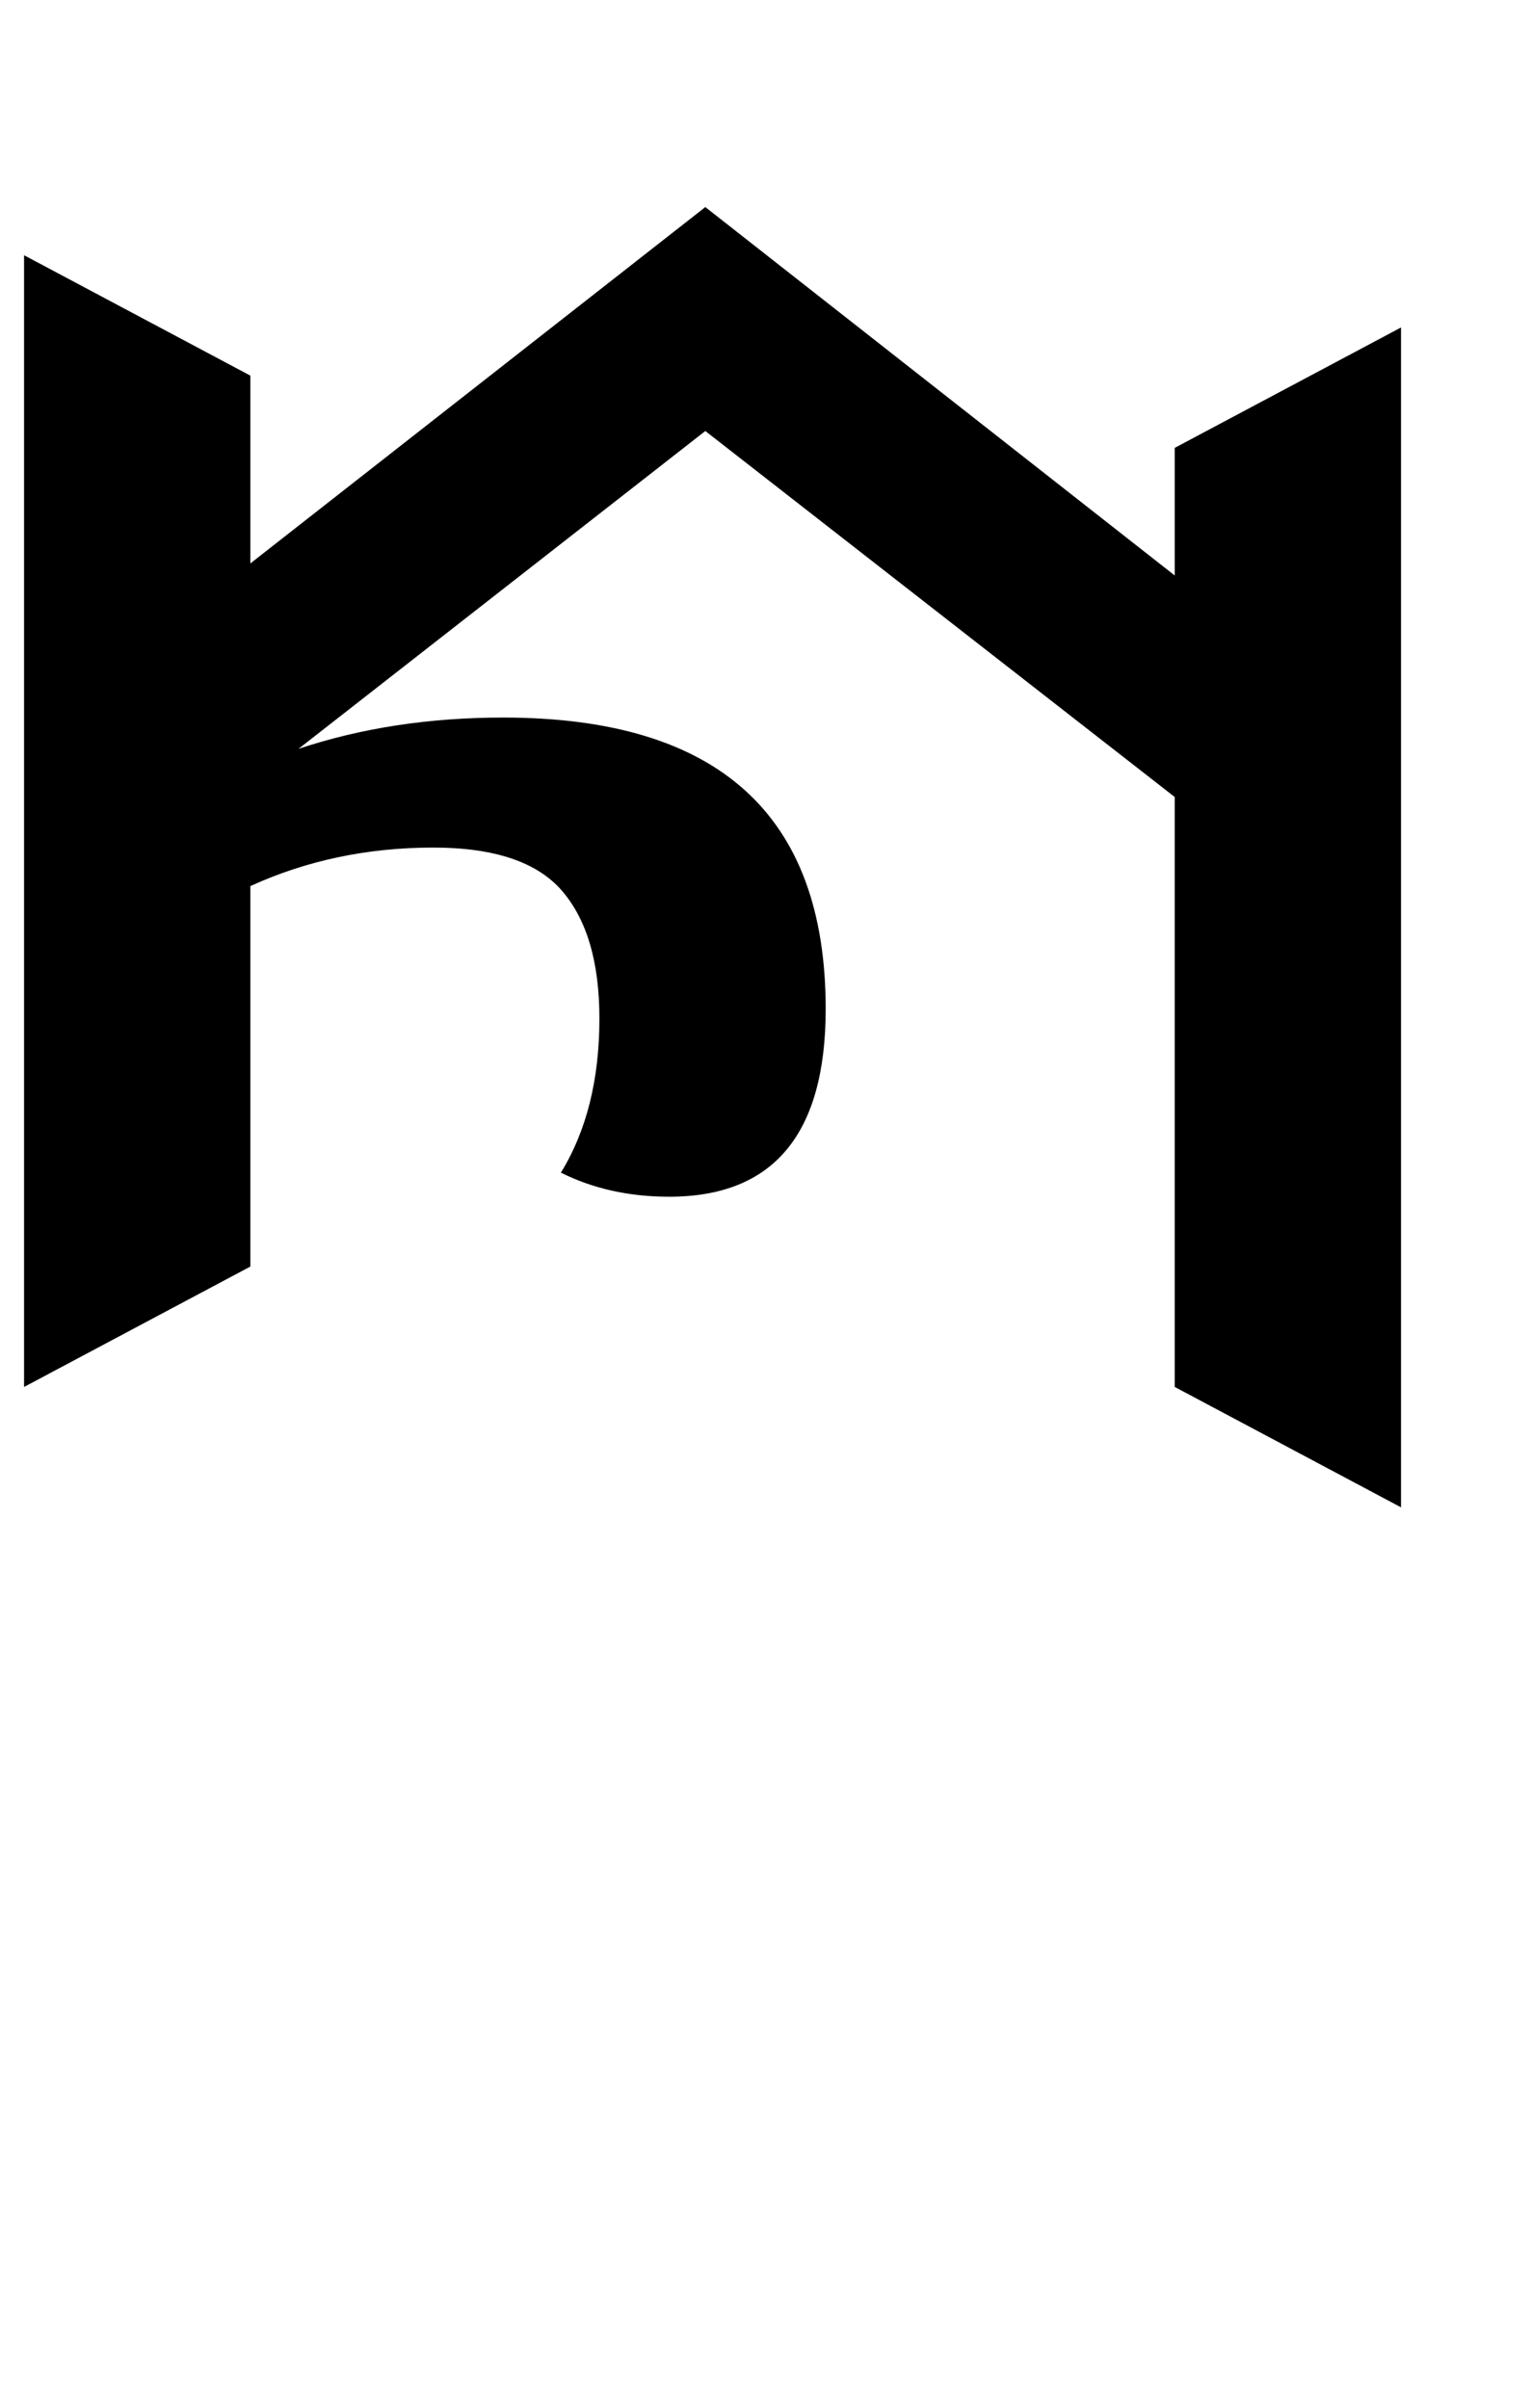
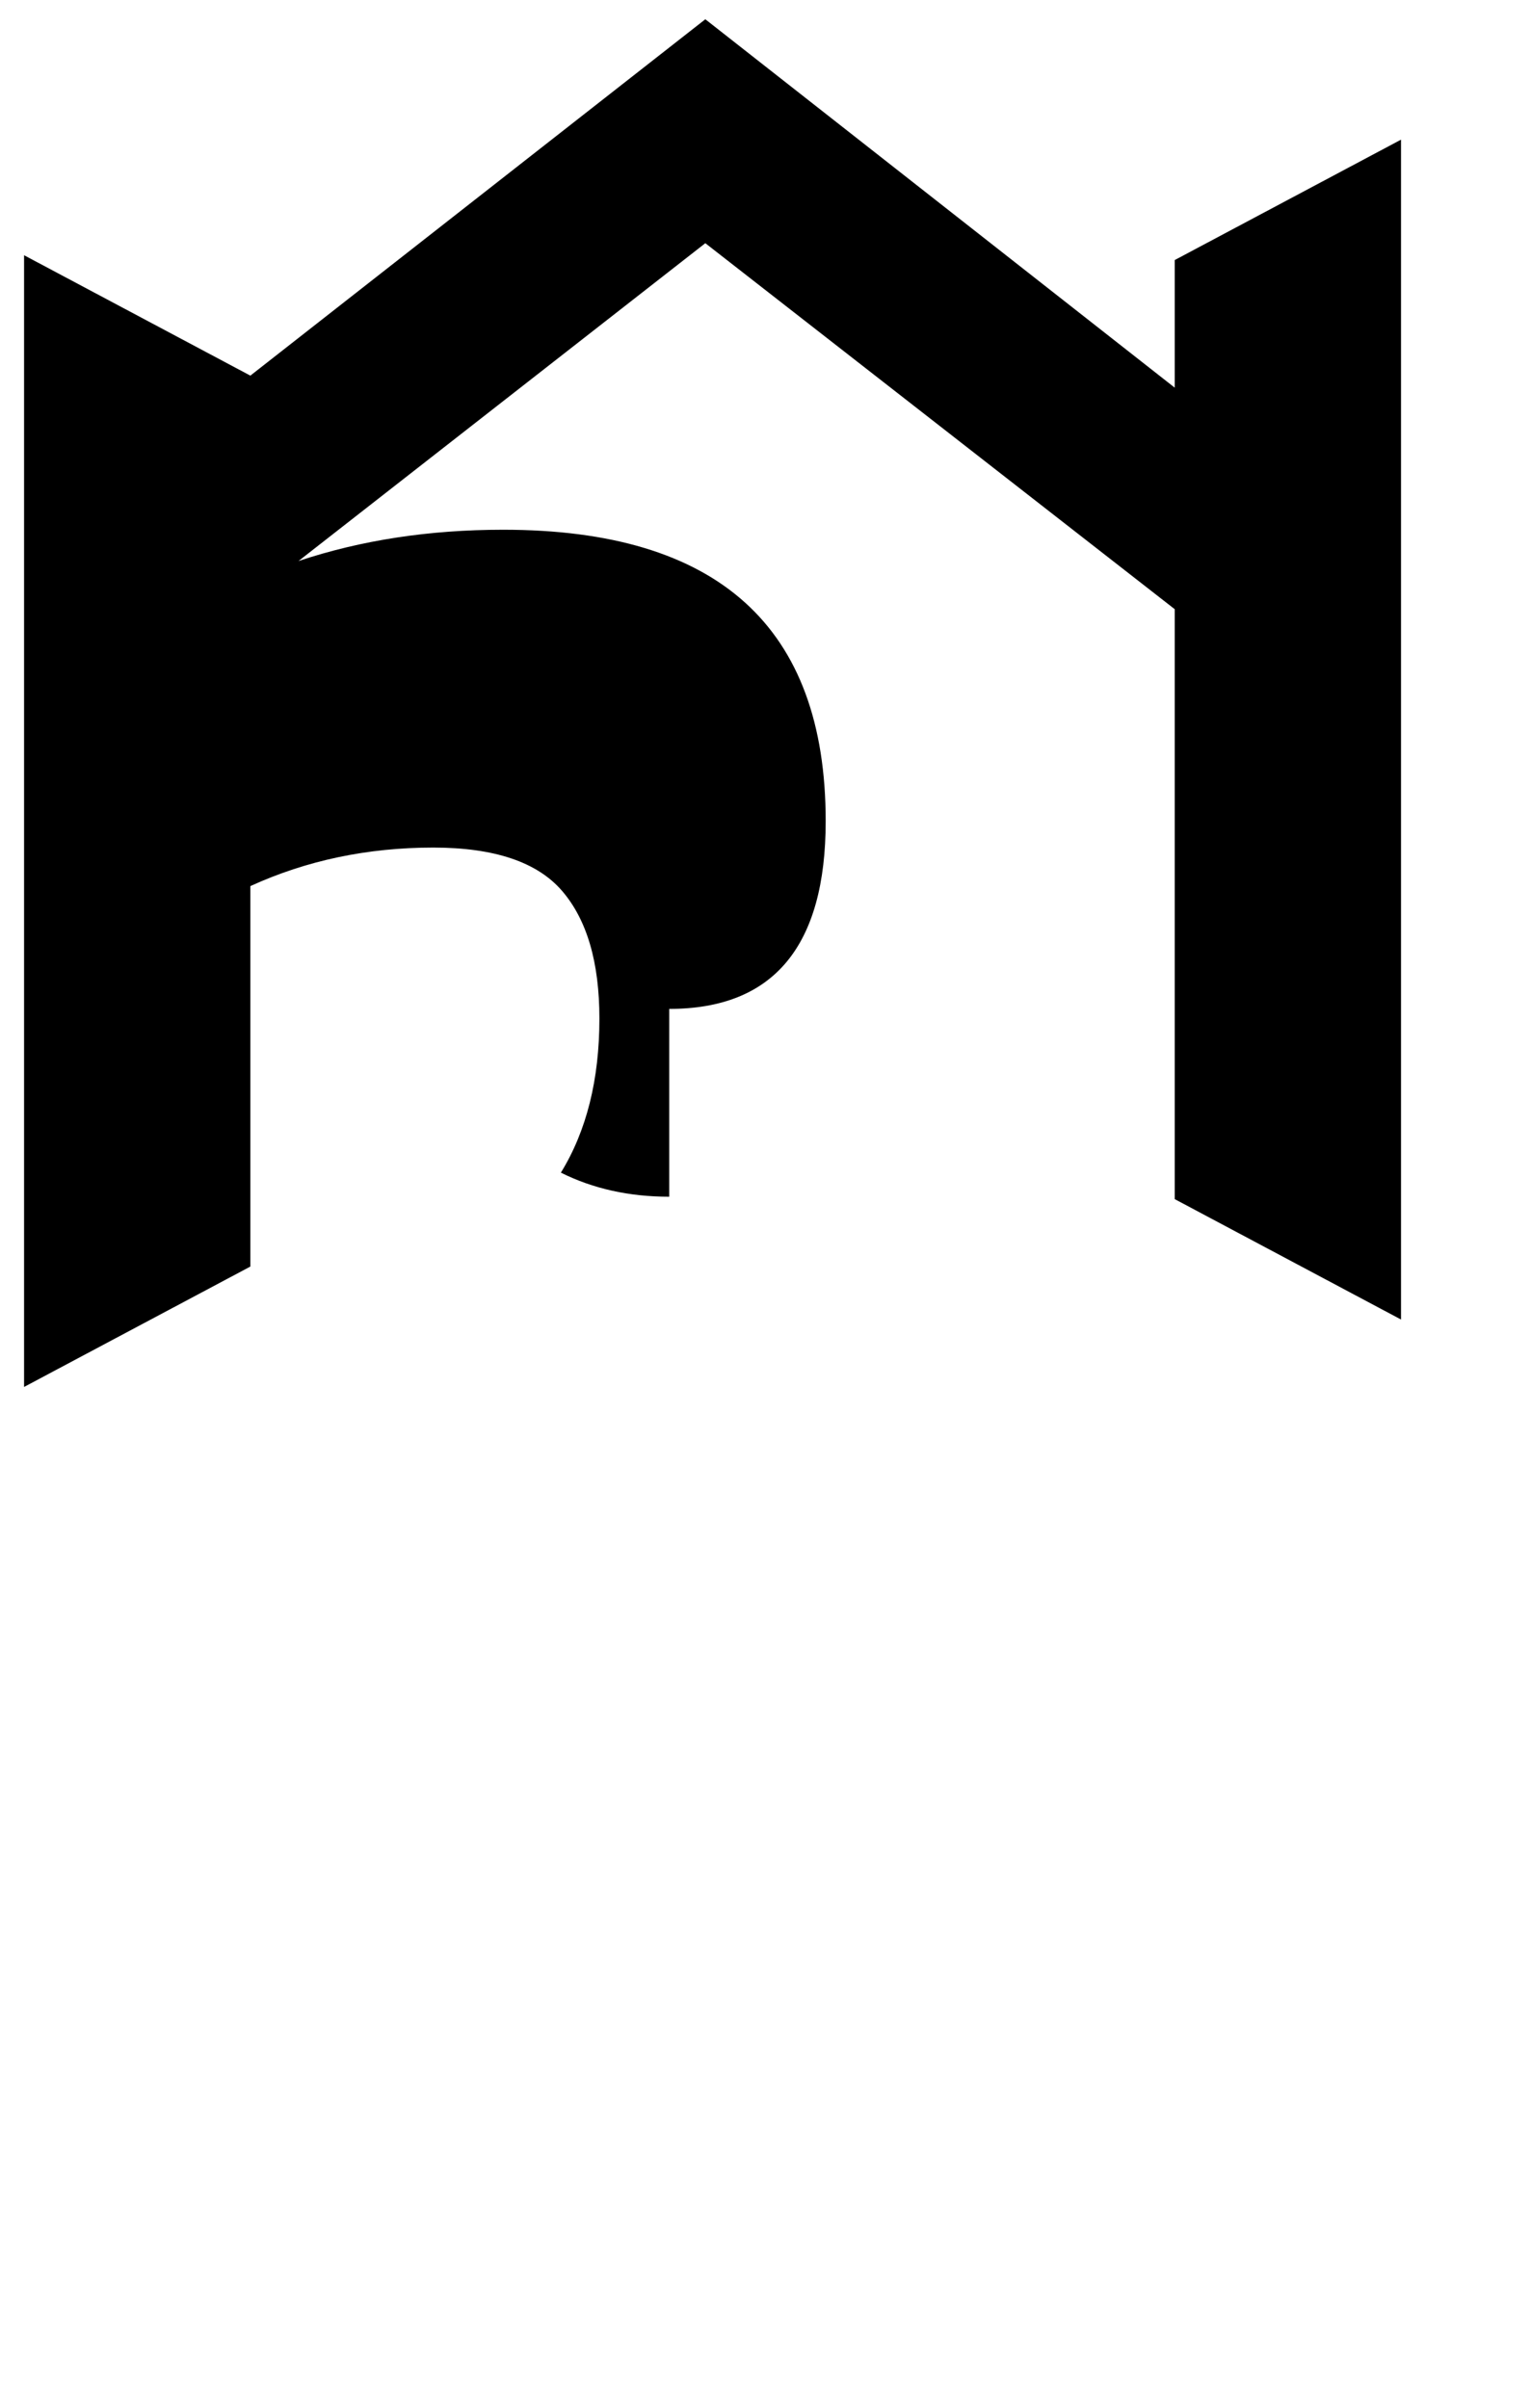
<svg xmlns="http://www.w3.org/2000/svg" version="1.1" viewBox="-636 0 636 1000">
-   <path fill="currentColor" d="M-358 497q-25 0 -45 -10q16 -26 16 -64q0 -35 -15.5 -53t-53.5 -18q-41 0 -76 16v158l-94 50v-470l94 50v78l189 -148l195 153v-53l94 -50v490l-94 -50v-245l-195 -152l-169 132q39 -13 85 -13q134 0 134 121q0 78 -65 78z" />
+   <path fill="currentColor" d="M-358 497q-25 0 -45 -10q16 -26 16 -64q0 -35 -15.5 -53t-53.5 -18q-41 0 -76 16v158l-94 50v-470l94 50l189 -148l195 153v-53l94 -50v490l-94 -50v-245l-195 -152l-169 132q39 -13 85 -13q134 0 134 121q0 78 -65 78z" />
</svg>